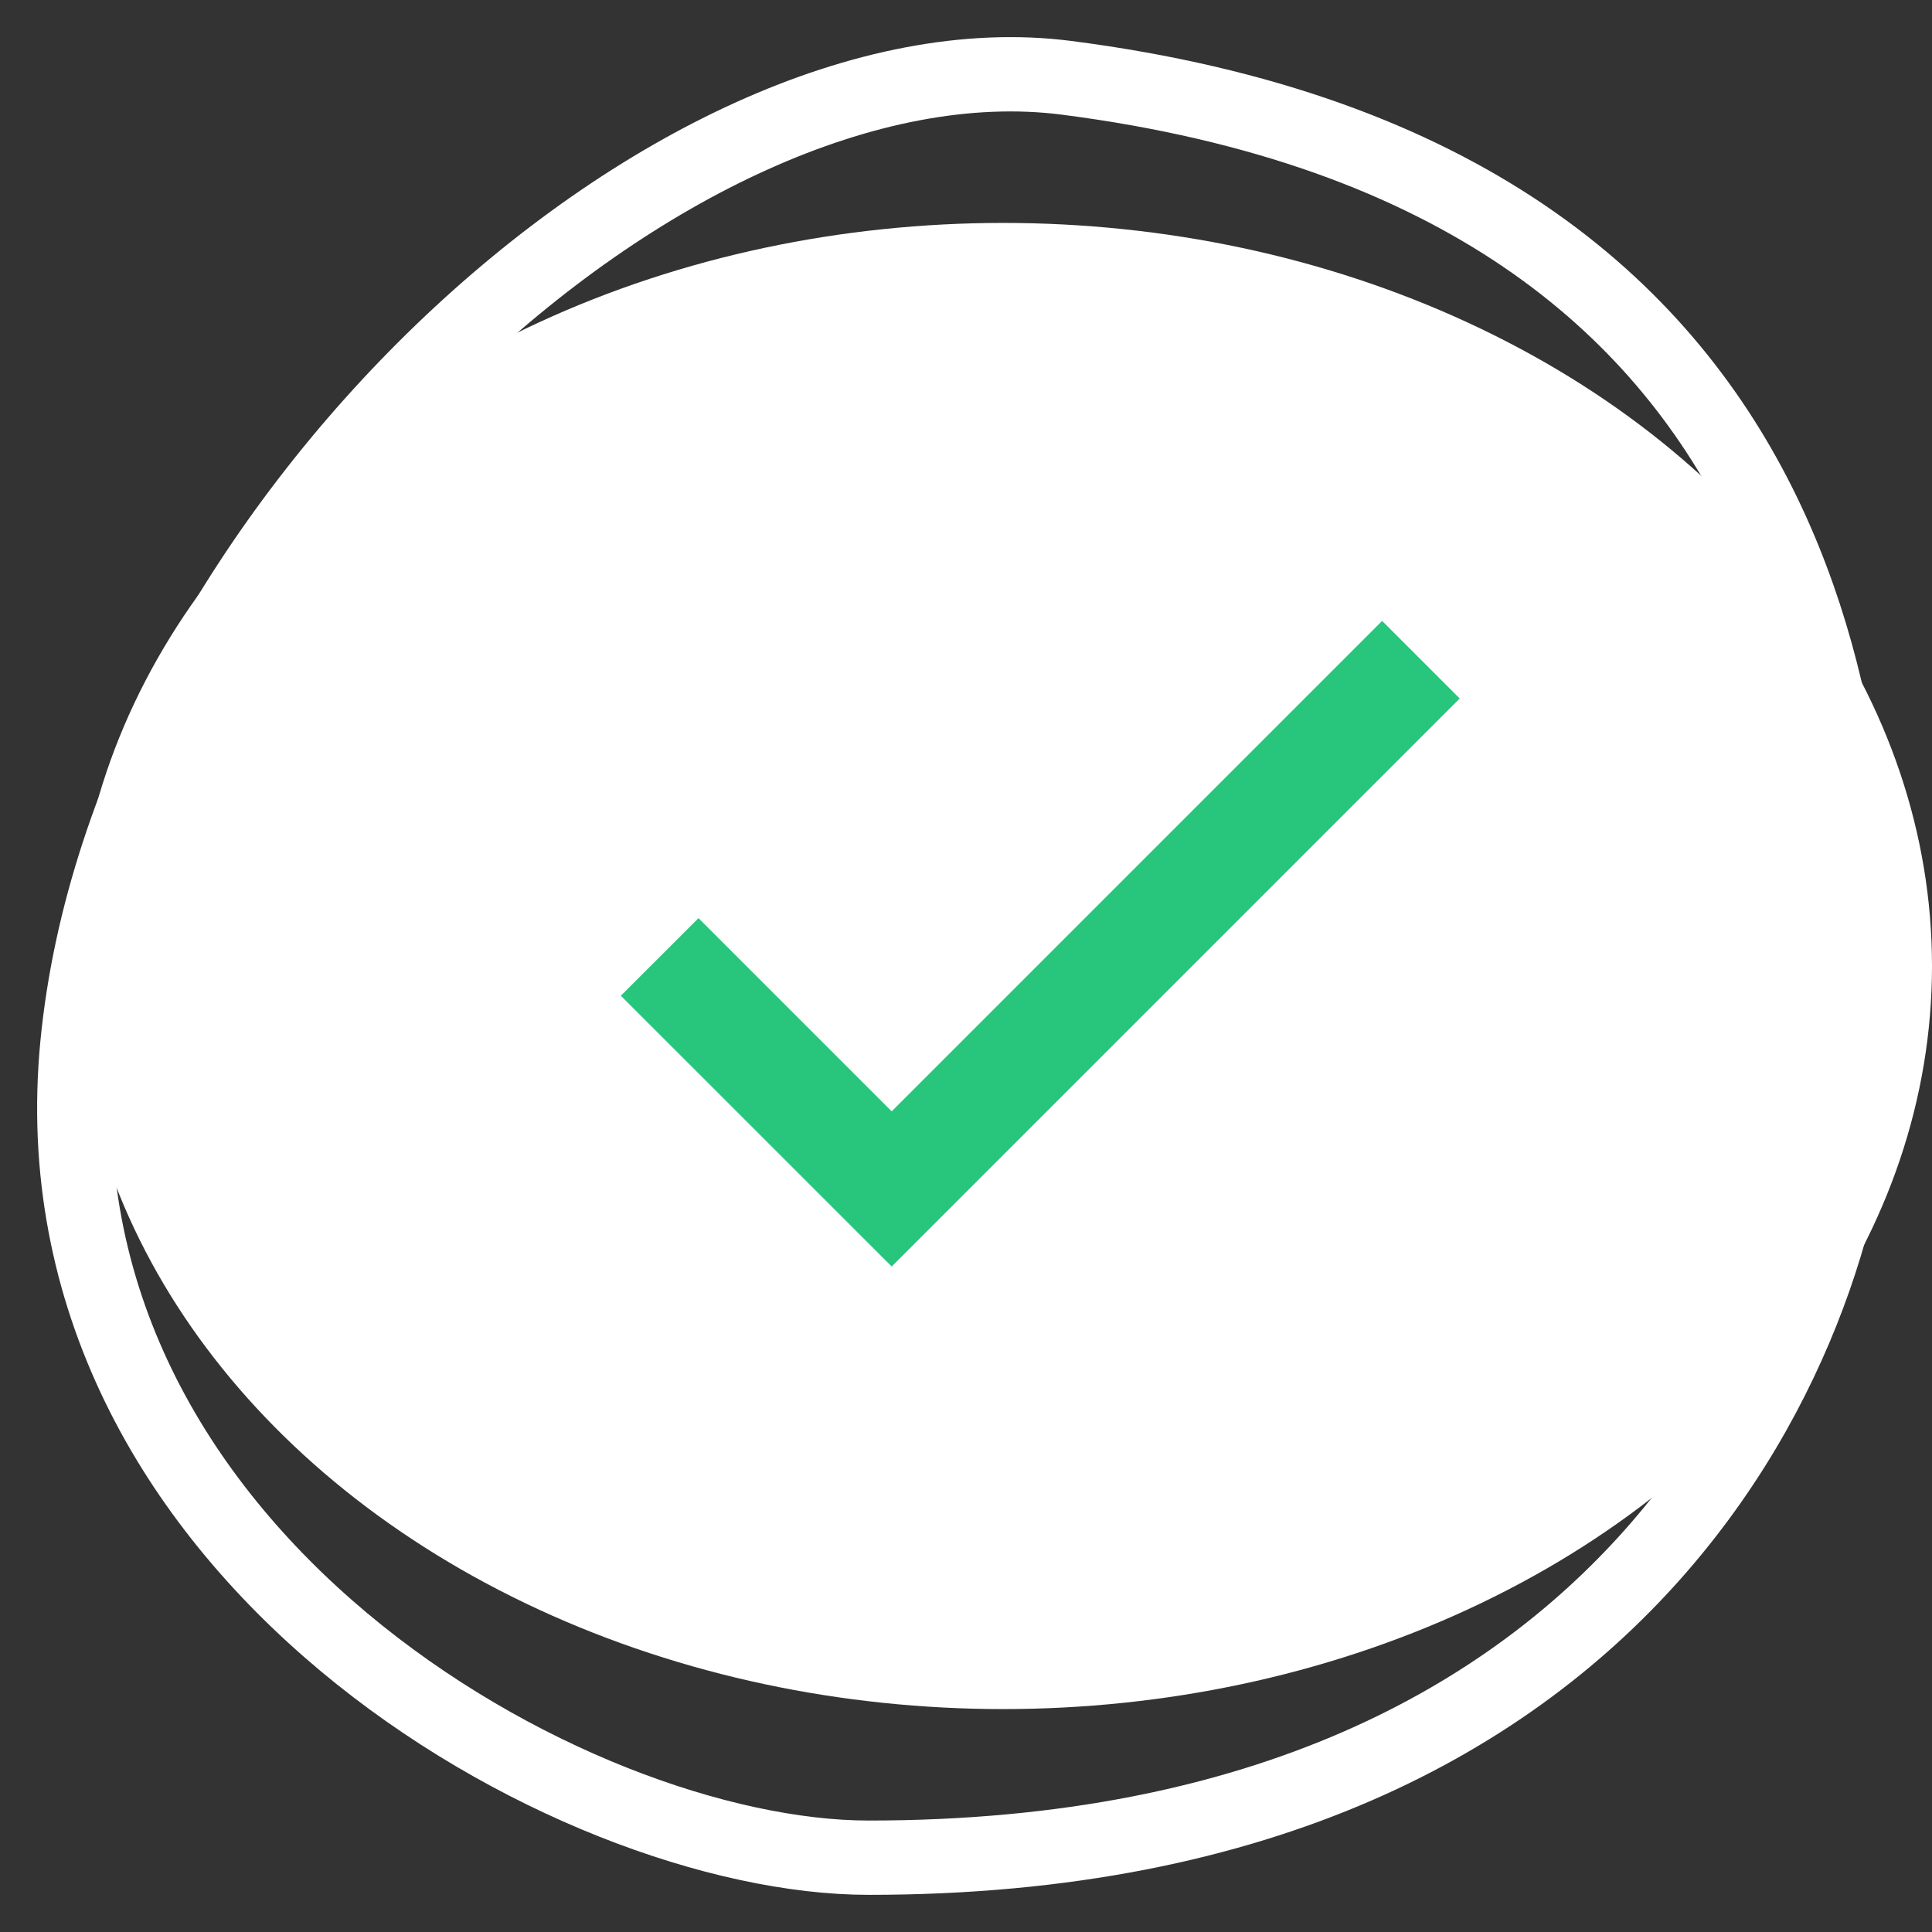
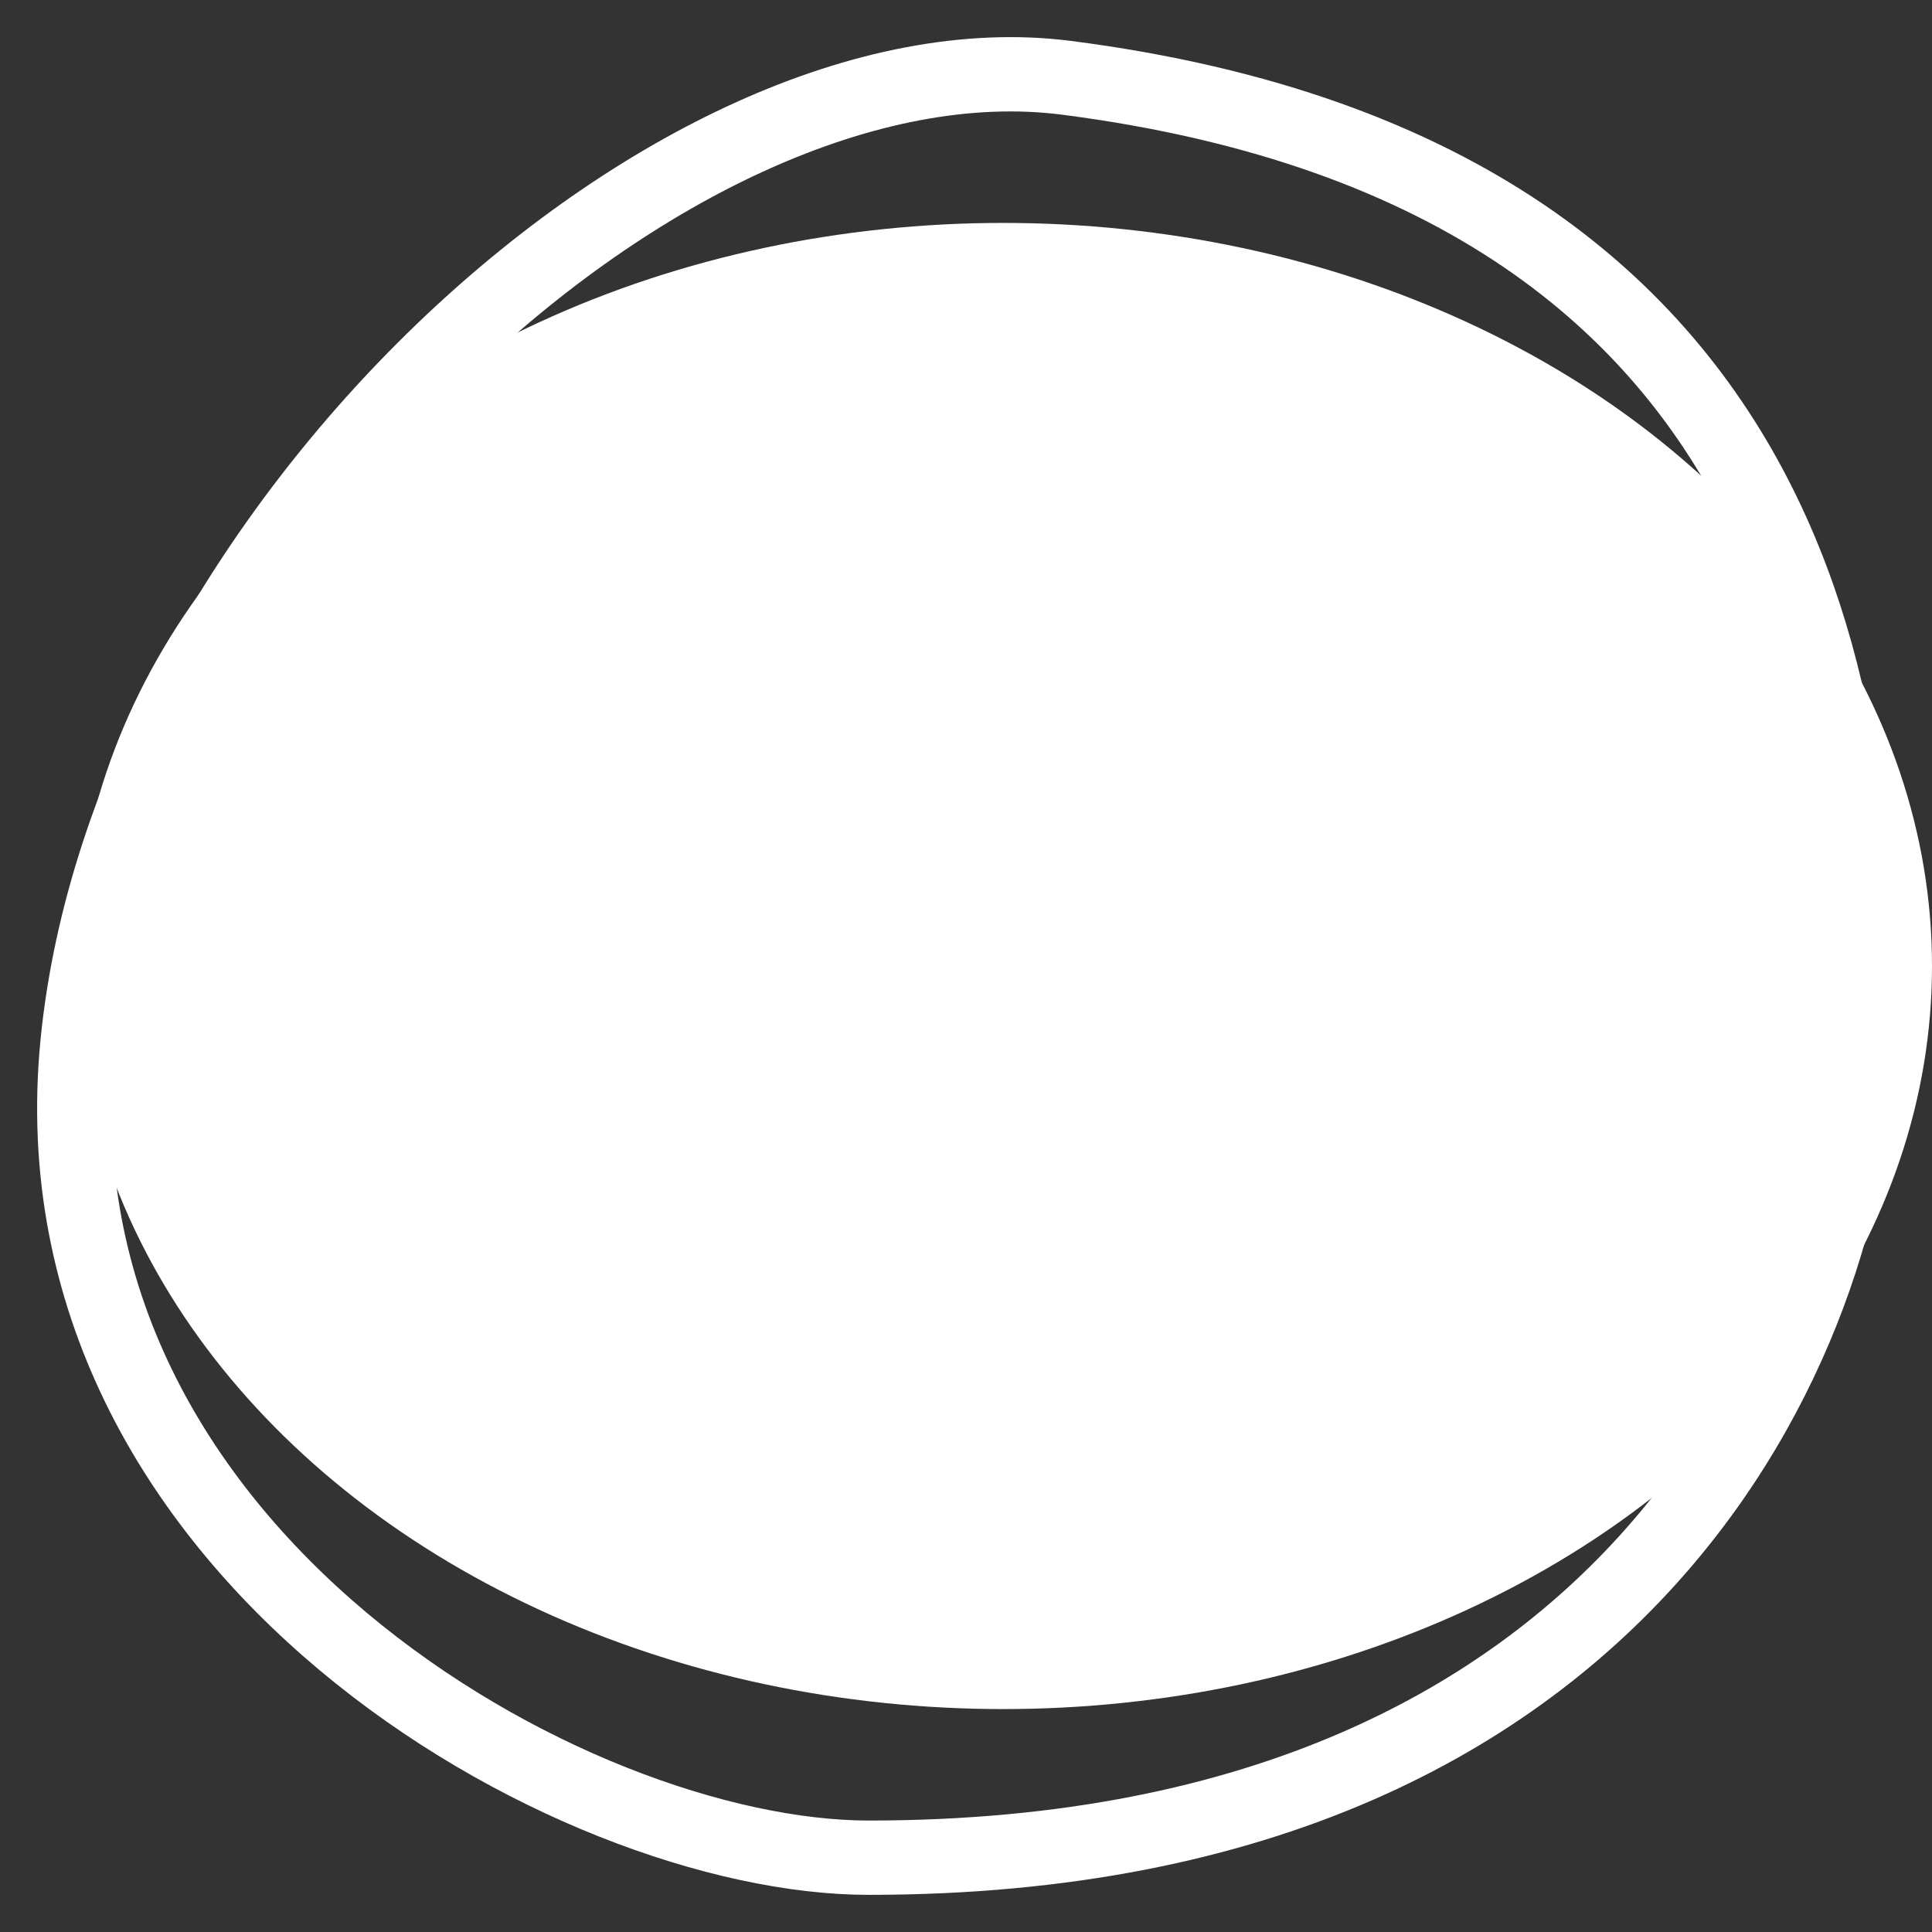
<svg xmlns="http://www.w3.org/2000/svg" width="26" height="26" viewBox="0 0 26 26" fill="none">
  <rect x="0" y="0" width="26" height="26" fill="#333333" stroke="none" />
  <path d="M1.042 14.05C0.377 20.894 7.697 25 11.69 25C22.338 25 25 17.472 25 14.05C25 10.628 25 2.416 14.352 1.047C9.028 0.363 1.708 7.207 1.042 14.05Z" stroke="white" />
  <ellipse cx="13.5" cy="13" rx="12.5" ry="10" fill="white" />
  <mask id="mask0_334_315" style="mask-type:alpha" maskUnits="userSpaceOnUse" x="2" y="1" width="24" height="24">
-     <rect x="2" y="1" width="24" height="24" fill="#D9D9D9" />
-   </mask>
+     </mask>
  <g mask="url(#mask0_334_315)">
-     <path d="M12 17.044L8.355 13.4L9.4 12.356L12 14.956L18.6 8.356L19.644 9.4L12 17.044Z" fill="#27C67C" />
-   </g>
+     </g>
</svg>